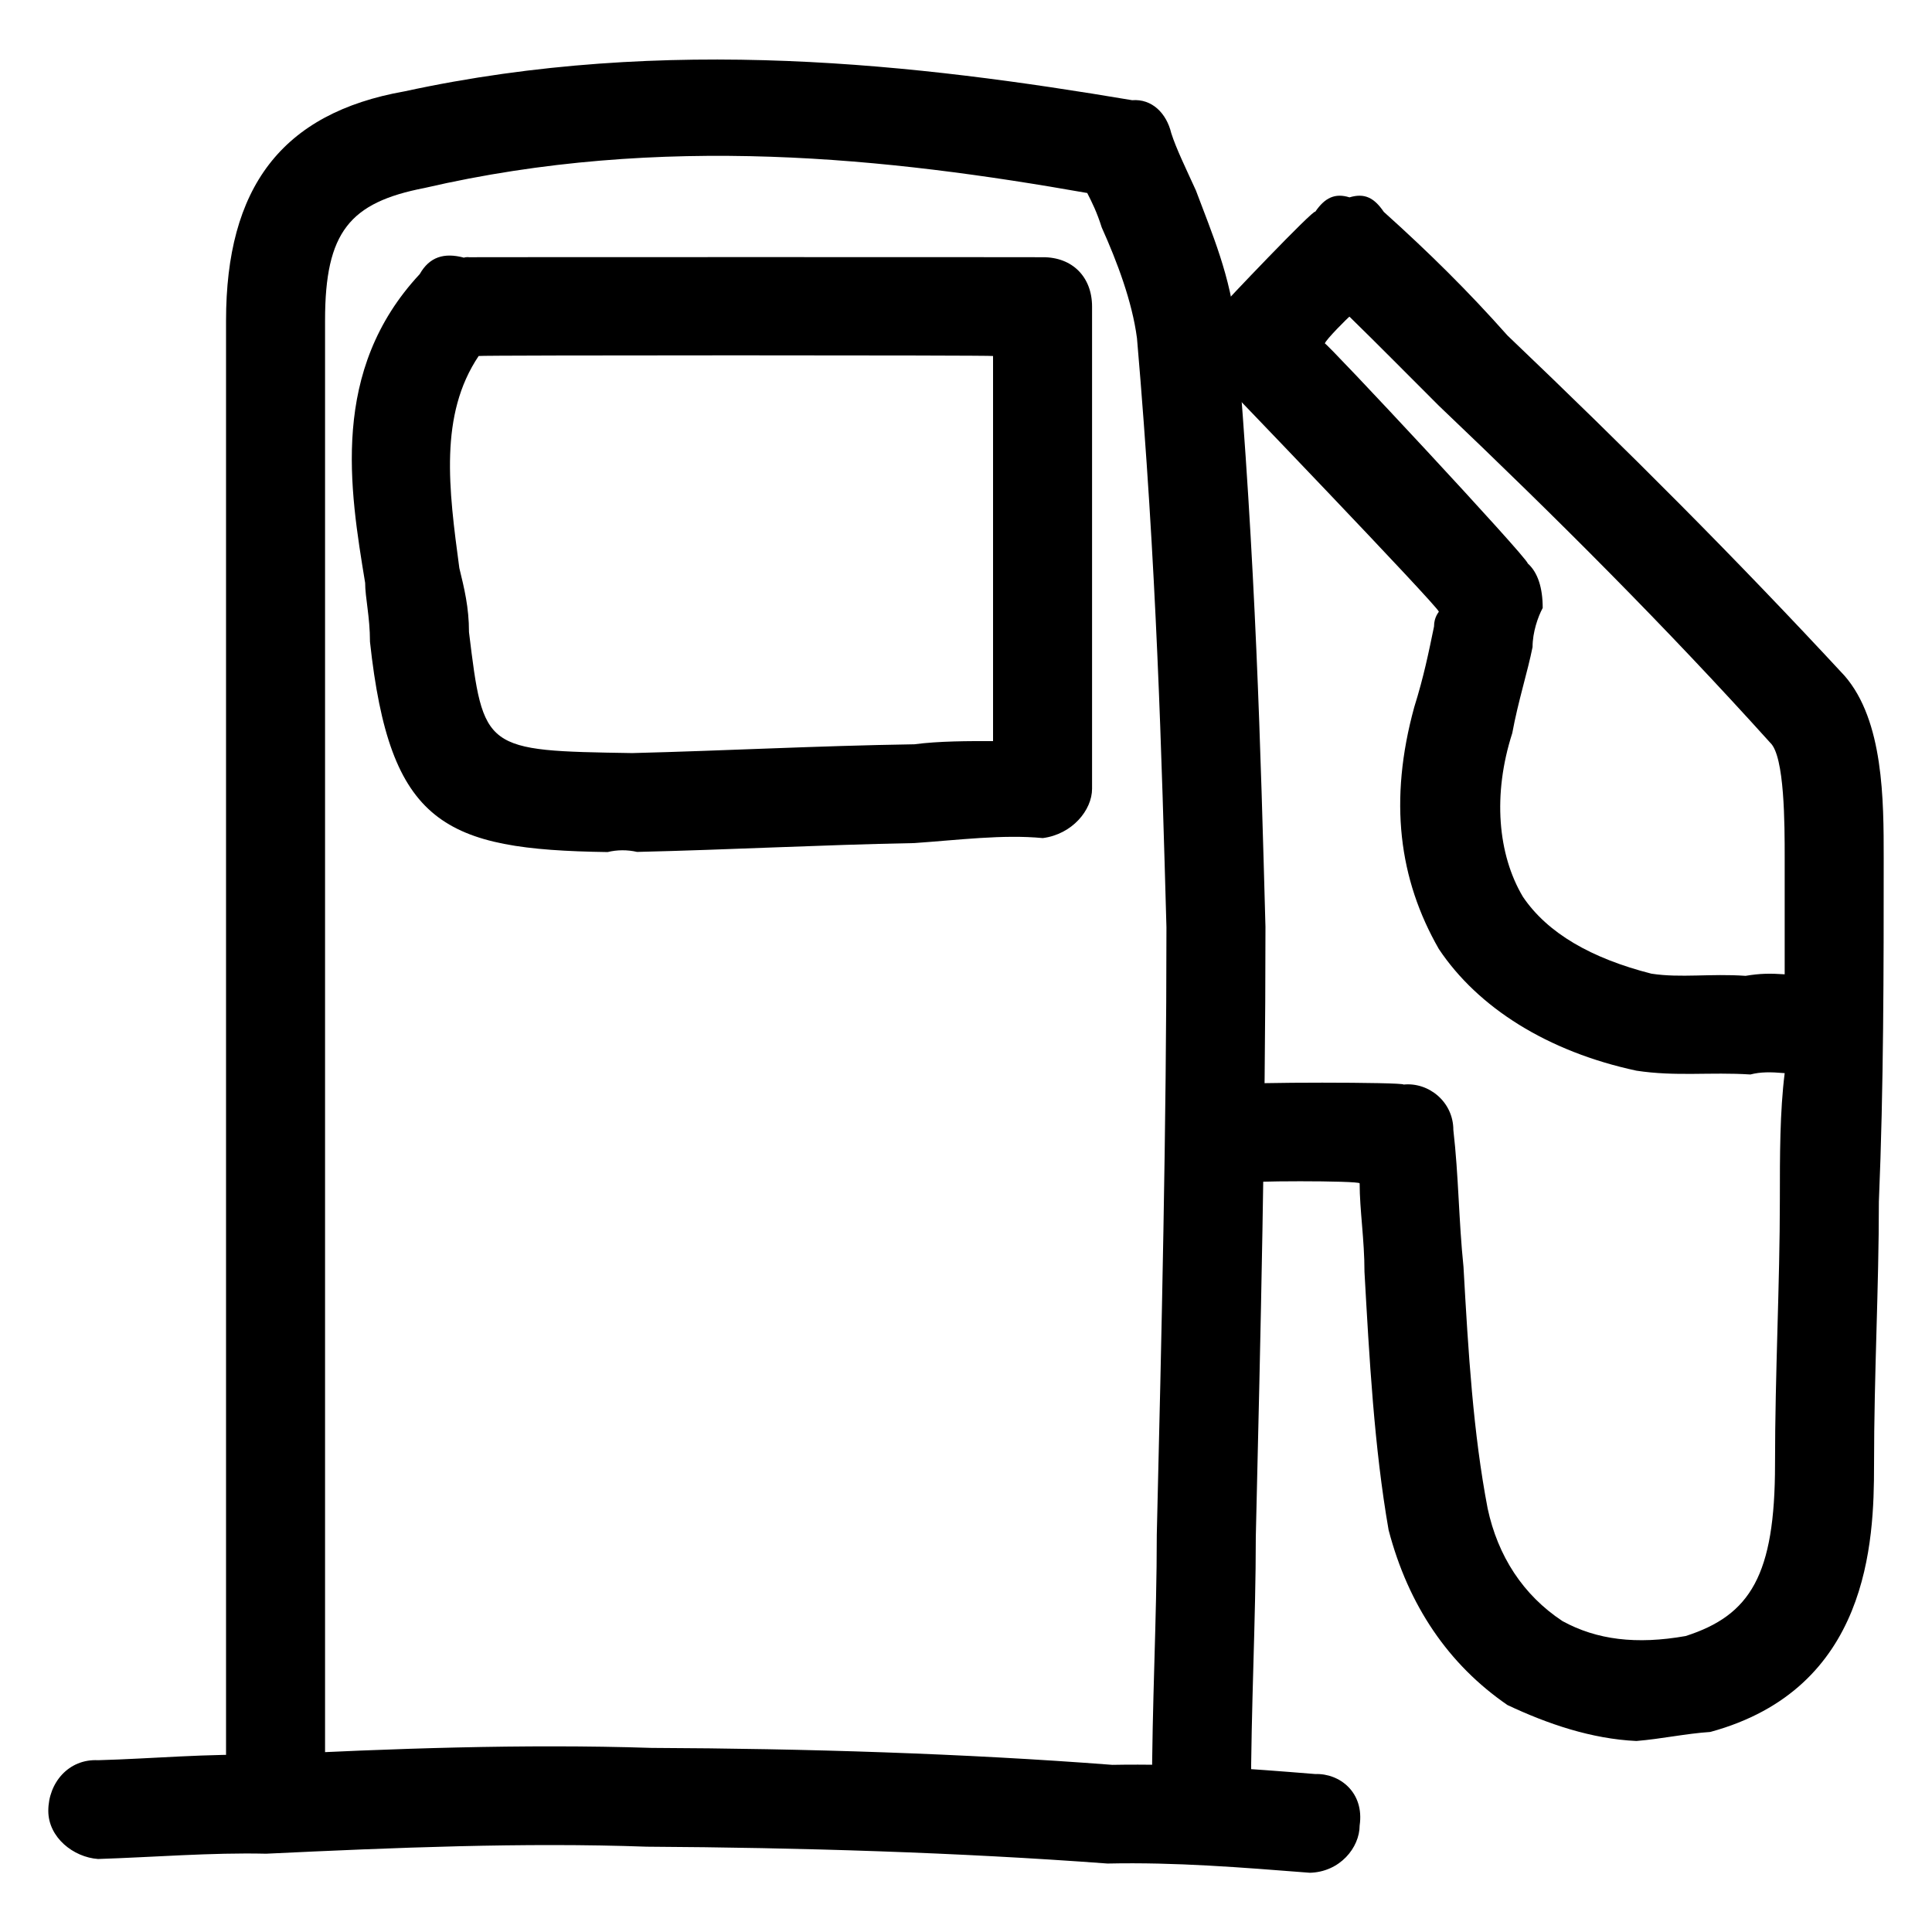
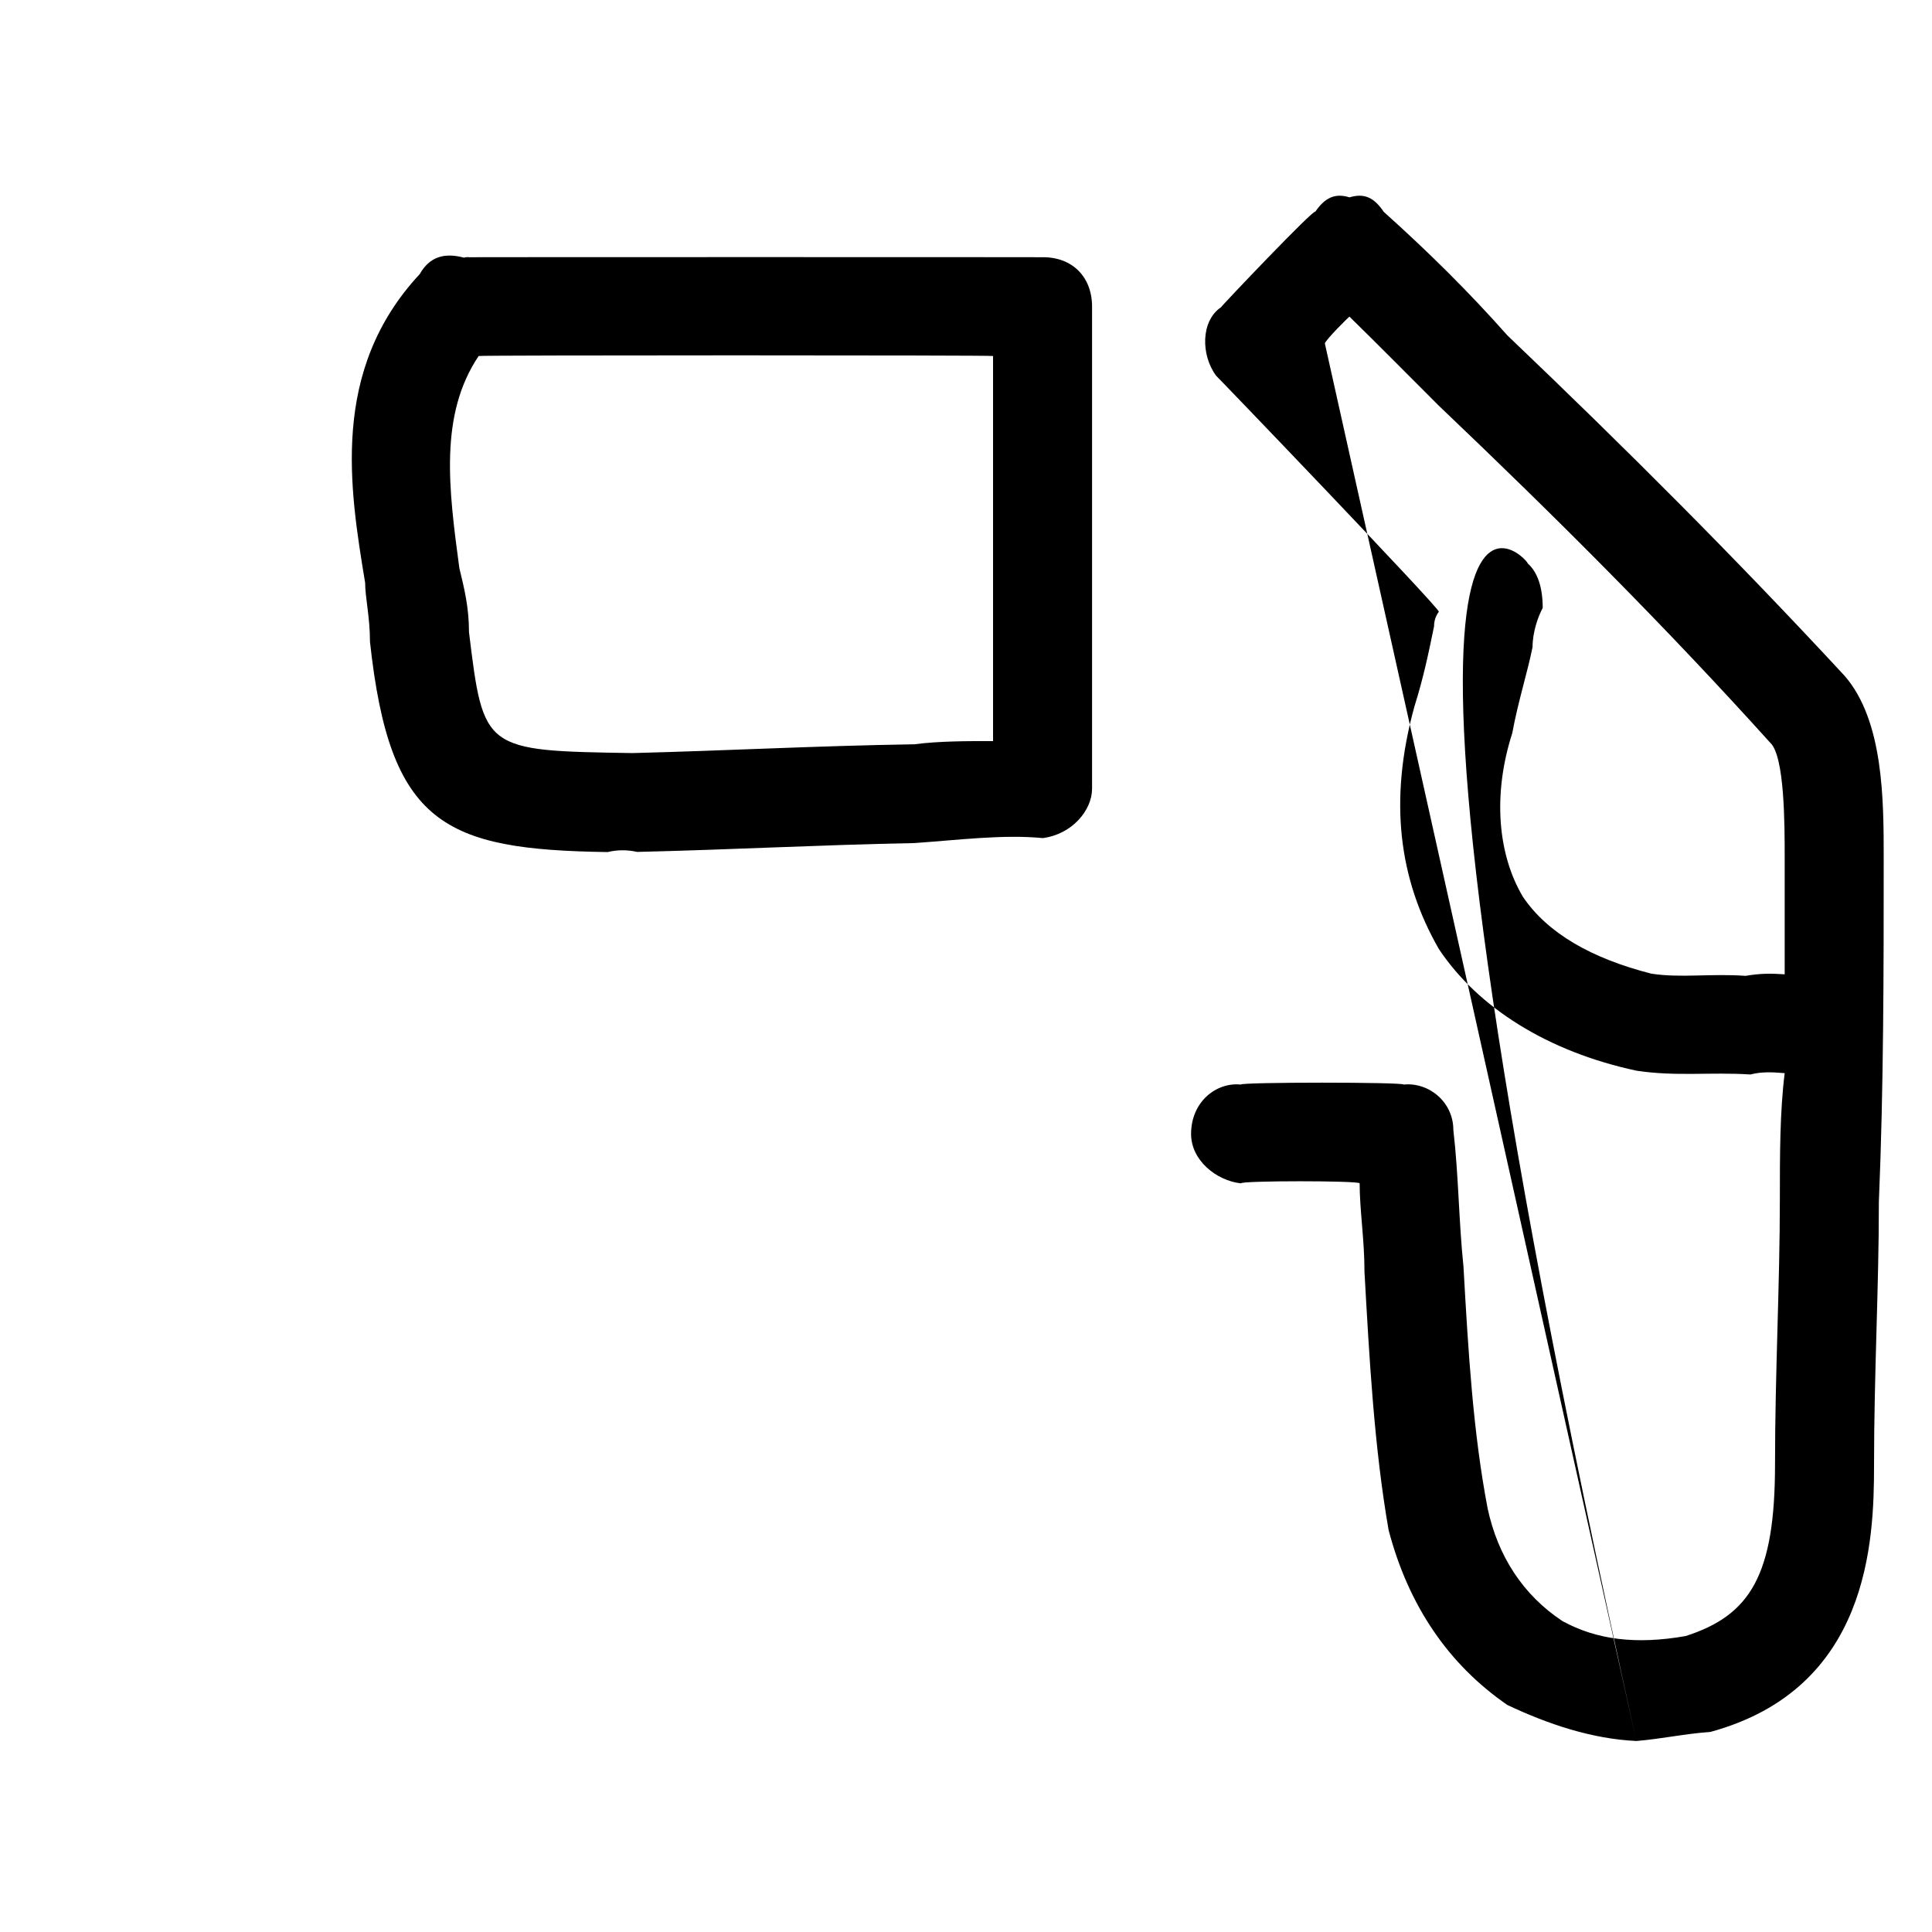
<svg xmlns="http://www.w3.org/2000/svg" version="1.1" width="100%" height="100%" id="svgWorkerArea" viewBox="0 0 400 400" style="background: white;">
  <defs id="defsdoc">
    <pattern id="patternBool" x="0" y="0" width="10" height="10" patternUnits="userSpaceOnUse" patternTransform="rotate(35)">
      <circle cx="5" cy="5" r="4" style="stroke: none;fill: #ff000070;" />
    </pattern>
  </defs>
  <g id="fileImp-182650719" class="cosito">
-     <path id="pathImp-927587980" fill="#000000" class="grouped" d="M248.6 382.031C248.6 381.423 248.6 381.423 248.6 382.031 242.5 381.423 238.5 376.223 238.5 371.641 238.5 352.723 239.5 335.423 239.5 317.749 240.5 276.123 241.5 233.123 241.5 191.995 240.5 156.523 239.5 117.523 235.4 70.026 234.4 62.423 231.3 54.223 228.1 47.088 227.1 43.923 226.1 41.923 225.1 39.96 184.1 32.723 137.1 27.523 87.9 38.917 72.4 41.923 67.3 48.023 67.3 66.303 67.3 139.023 67.3 213.623 67.3 287.632 67.3 287.423 67.3 365.123 67.3 366.109 67.3 371.123 63.3 375.223 57.2 376.335 52.1 375.223 46.8 371.123 46.8 366.109 46.8 365.123 46.8 287.423 46.8 287.622 46.8 213.623 46.8 139.023 46.8 66.395 46.8 38.923 58.2 23.423 83.8 18.904 138.1 7.123 190.3 13.323 234.4 20.745 238.5 20.423 241.5 23.423 242.5 27.576 243.5 30.723 245.5 34.823 247.6 39.429 250.8 48.023 254.9 57.323 255.9 68.42 260 116.523 261 155.423 262 191.903 262 233.123 261 276.123 260 318.178 260 335.423 259 353.723 259 371.969 259 377.423 254.9 381.423 248.6 382.031 248.6 381.423 248.6 381.423 248.6 382.031" />
-     <path id="pathImp-57819107" fill="#000000" class="grouped" d="M338.8 360.454C329.5 360.023 320.4 356.923 312.1 353.009 299.9 344.623 291.6 332.423 287.5 316.798 284.5 299.623 283.5 281.123 282.5 263.324 282.5 256.623 281.5 250.523 281.5 244.999 281.5 244.423 256.9 244.423 256.9 244.999 251.8 244.423 246.6 240.223 246.6 234.772 246.6 228.123 251.8 224.023 256.9 224.546 256.9 224.023 290.6 224.023 290.6 224.546 295.8 224.023 300.9 228.123 300.9 233.944 302 243.423 302 252.623 303 262.281 304 280.123 305 296.623 308 312.308 310.1 322.123 315.3 330.223 323.5 335.635 330.6 339.523 338.8 340.523 349 338.723 362.4 334.423 367.5 326.123 367.5 303.145 367.5 284.223 368.5 265.923 368.5 248.332 368.5 239.223 368.5 230.123 369.5 222.184 366.5 221.923 364.5 221.923 362.4 222.46 354.1 221.923 347 222.923 338.8 221.672 320.4 217.723 306 208.623 297.9 196.485 289.6 182.023 287.5 165.723 292.8 146.417 294.8 140.023 295.8 135.023 296.9 129.707 296.9 127.723 297.9 126.723 297.9 126.649 297.9 125.723 251.8 77.723 251.8 77.808 248.6 73.523 248.6 66.423 252.8 63.614 252.8 63.423 272.3 42.923 272.3 43.857 274.3 40.923 276.4 39.923 279.4 40.86 279.4 39.923 279.4 39.923 279.4 40.86 282.5 39.923 284.5 40.923 286.5 43.867 295.8 52.223 304 60.323 312.1 69.453 336.8 93.023 359.3 115.523 381.9 139.913 390 149.223 390 165.723 390 177.719 390 200.423 390 225.023 389 248.813 389 266.923 388 284.223 388 303.411 388 319.123 387 349.623 354.1 358.582 349 358.923 344 360.023 338.8 360.454 338.8 360.023 338.8 360.023 338.8 360.454M274.3 71.12C274.3 70.523 316.3 115.523 316.3 116.648 318.4 118.523 319.4 121.723 319.4 125.872 318.4 127.723 317.3 130.923 317.3 133.961 316.3 139.023 314.3 145.223 313.1 151.785 309 164.523 310.1 176.923 315.3 185.665 320.4 193.223 329.5 198.423 341.9 201.588 348 202.523 354.1 201.523 361.4 202.038 364.5 201.523 366.5 201.523 369.5 201.721 369.5 193.223 369.5 185.023 369.5 177.617 369.5 170.723 369.5 156.523 366.5 153.769 345 129.923 322.5 107.423 297.9 84.005 291.6 77.723 285.5 71.523 279.4 65.567 279.4 65.423 274.3 70.523 274.3 71.12 274.3 70.523 274.3 70.523 274.3 71.12" />
-     <path id="pathImp-218464029" fill="#000000" class="grouped" d="M271.1 387.738C271.1 387.623 271.1 387.623 271.1 387.728 256.9 386.623 243.5 385.523 229.3 385.825 198.4 383.523 165.6 382.523 133.9 382.338 108.4 381.423 81.8 382.523 55.1 383.79 43.8 383.523 31.6 384.523 20.3 384.885 15.2 384.523 10 380.423 10 374.914 10 369.123 14.2 364.123 20.3 364.432 31.6 364.123 42.8 363.023 55.1 363.348 80.7 362.023 108.4 361.023 134.9 361.885 166.8 362.023 199.4 363.023 230.3 365.393 244.5 365.123 257.9 366.123 272.3 367.295 277.4 367.123 282.5 371.123 281.5 377.941 281.5 382.523 277.4 387.623 271.1 387.738 271.1 387.623 271.1 387.623 271.1 387.738" />
+     <path id="pathImp-57819107" fill="#000000" class="grouped" d="M338.8 360.454C329.5 360.023 320.4 356.923 312.1 353.009 299.9 344.623 291.6 332.423 287.5 316.798 284.5 299.623 283.5 281.123 282.5 263.324 282.5 256.623 281.5 250.523 281.5 244.999 281.5 244.423 256.9 244.423 256.9 244.999 251.8 244.423 246.6 240.223 246.6 234.772 246.6 228.123 251.8 224.023 256.9 224.546 256.9 224.023 290.6 224.023 290.6 224.546 295.8 224.023 300.9 228.123 300.9 233.944 302 243.423 302 252.623 303 262.281 304 280.123 305 296.623 308 312.308 310.1 322.123 315.3 330.223 323.5 335.635 330.6 339.523 338.8 340.523 349 338.723 362.4 334.423 367.5 326.123 367.5 303.145 367.5 284.223 368.5 265.923 368.5 248.332 368.5 239.223 368.5 230.123 369.5 222.184 366.5 221.923 364.5 221.923 362.4 222.46 354.1 221.923 347 222.923 338.8 221.672 320.4 217.723 306 208.623 297.9 196.485 289.6 182.023 287.5 165.723 292.8 146.417 294.8 140.023 295.8 135.023 296.9 129.707 296.9 127.723 297.9 126.723 297.9 126.649 297.9 125.723 251.8 77.723 251.8 77.808 248.6 73.523 248.6 66.423 252.8 63.614 252.8 63.423 272.3 42.923 272.3 43.857 274.3 40.923 276.4 39.923 279.4 40.86 279.4 39.923 279.4 39.923 279.4 40.86 282.5 39.923 284.5 40.923 286.5 43.867 295.8 52.223 304 60.323 312.1 69.453 336.8 93.023 359.3 115.523 381.9 139.913 390 149.223 390 165.723 390 177.719 390 200.423 390 225.023 389 248.813 389 266.923 388 284.223 388 303.411 388 319.123 387 349.623 354.1 358.582 349 358.923 344 360.023 338.8 360.454 338.8 360.023 338.8 360.023 338.8 360.454C274.3 70.523 316.3 115.523 316.3 116.648 318.4 118.523 319.4 121.723 319.4 125.872 318.4 127.723 317.3 130.923 317.3 133.961 316.3 139.023 314.3 145.223 313.1 151.785 309 164.523 310.1 176.923 315.3 185.665 320.4 193.223 329.5 198.423 341.9 201.588 348 202.523 354.1 201.523 361.4 202.038 364.5 201.523 366.5 201.523 369.5 201.721 369.5 193.223 369.5 185.023 369.5 177.617 369.5 170.723 369.5 156.523 366.5 153.769 345 129.923 322.5 107.423 297.9 84.005 291.6 77.723 285.5 71.523 279.4 65.567 279.4 65.423 274.3 70.523 274.3 71.12 274.3 70.523 274.3 70.523 274.3 71.12" />
    <path id="pathImp-565923609" fill="#000000" class="grouped" d="M125.8 176.41C91.9 175.923 80.7 170.723 76.6 132.867 76.6 127.723 75.6 123.723 75.6 120.677 72.4 101.223 68.3 76.723 86.9 56.752 88.9 53.223 91.9 52.223 96.1 53.357 96.1 53.223 97.1 53.223 97.1 53.255 97.1 53.223 215.9 53.223 215.9 53.255 222 53.223 226.1 57.323 226.1 63.481 226.1 63.423 226.1 162.523 226.1 163.3 226.1 167.723 222 172.723 215.9 173.516 207.6 172.723 198.4 173.923 189.3 174.549 169.8 174.923 151.4 175.923 131.9 176.38 129.9 175.923 127.8 175.923 125.8 176.41 125.8 175.923 125.8 175.923 125.8 176.41M99.1 73.707C90.9 85.923 92.9 101.223 95.1 117.609 96.1 121.723 97.1 125.723 97.1 130.873 100.1 155.423 100.1 155.423 130.9 155.917 150.4 155.423 168.8 154.423 189.3 154.096 194.4 153.423 200.6 153.423 205.6 153.442 205.6 152.423 205.6 73.523 205.6 73.707 205.6 73.523 99.1 73.523 99.1 73.707 99.1 73.523 99.1 73.523 99.1 73.707" />
  </g>
</svg>